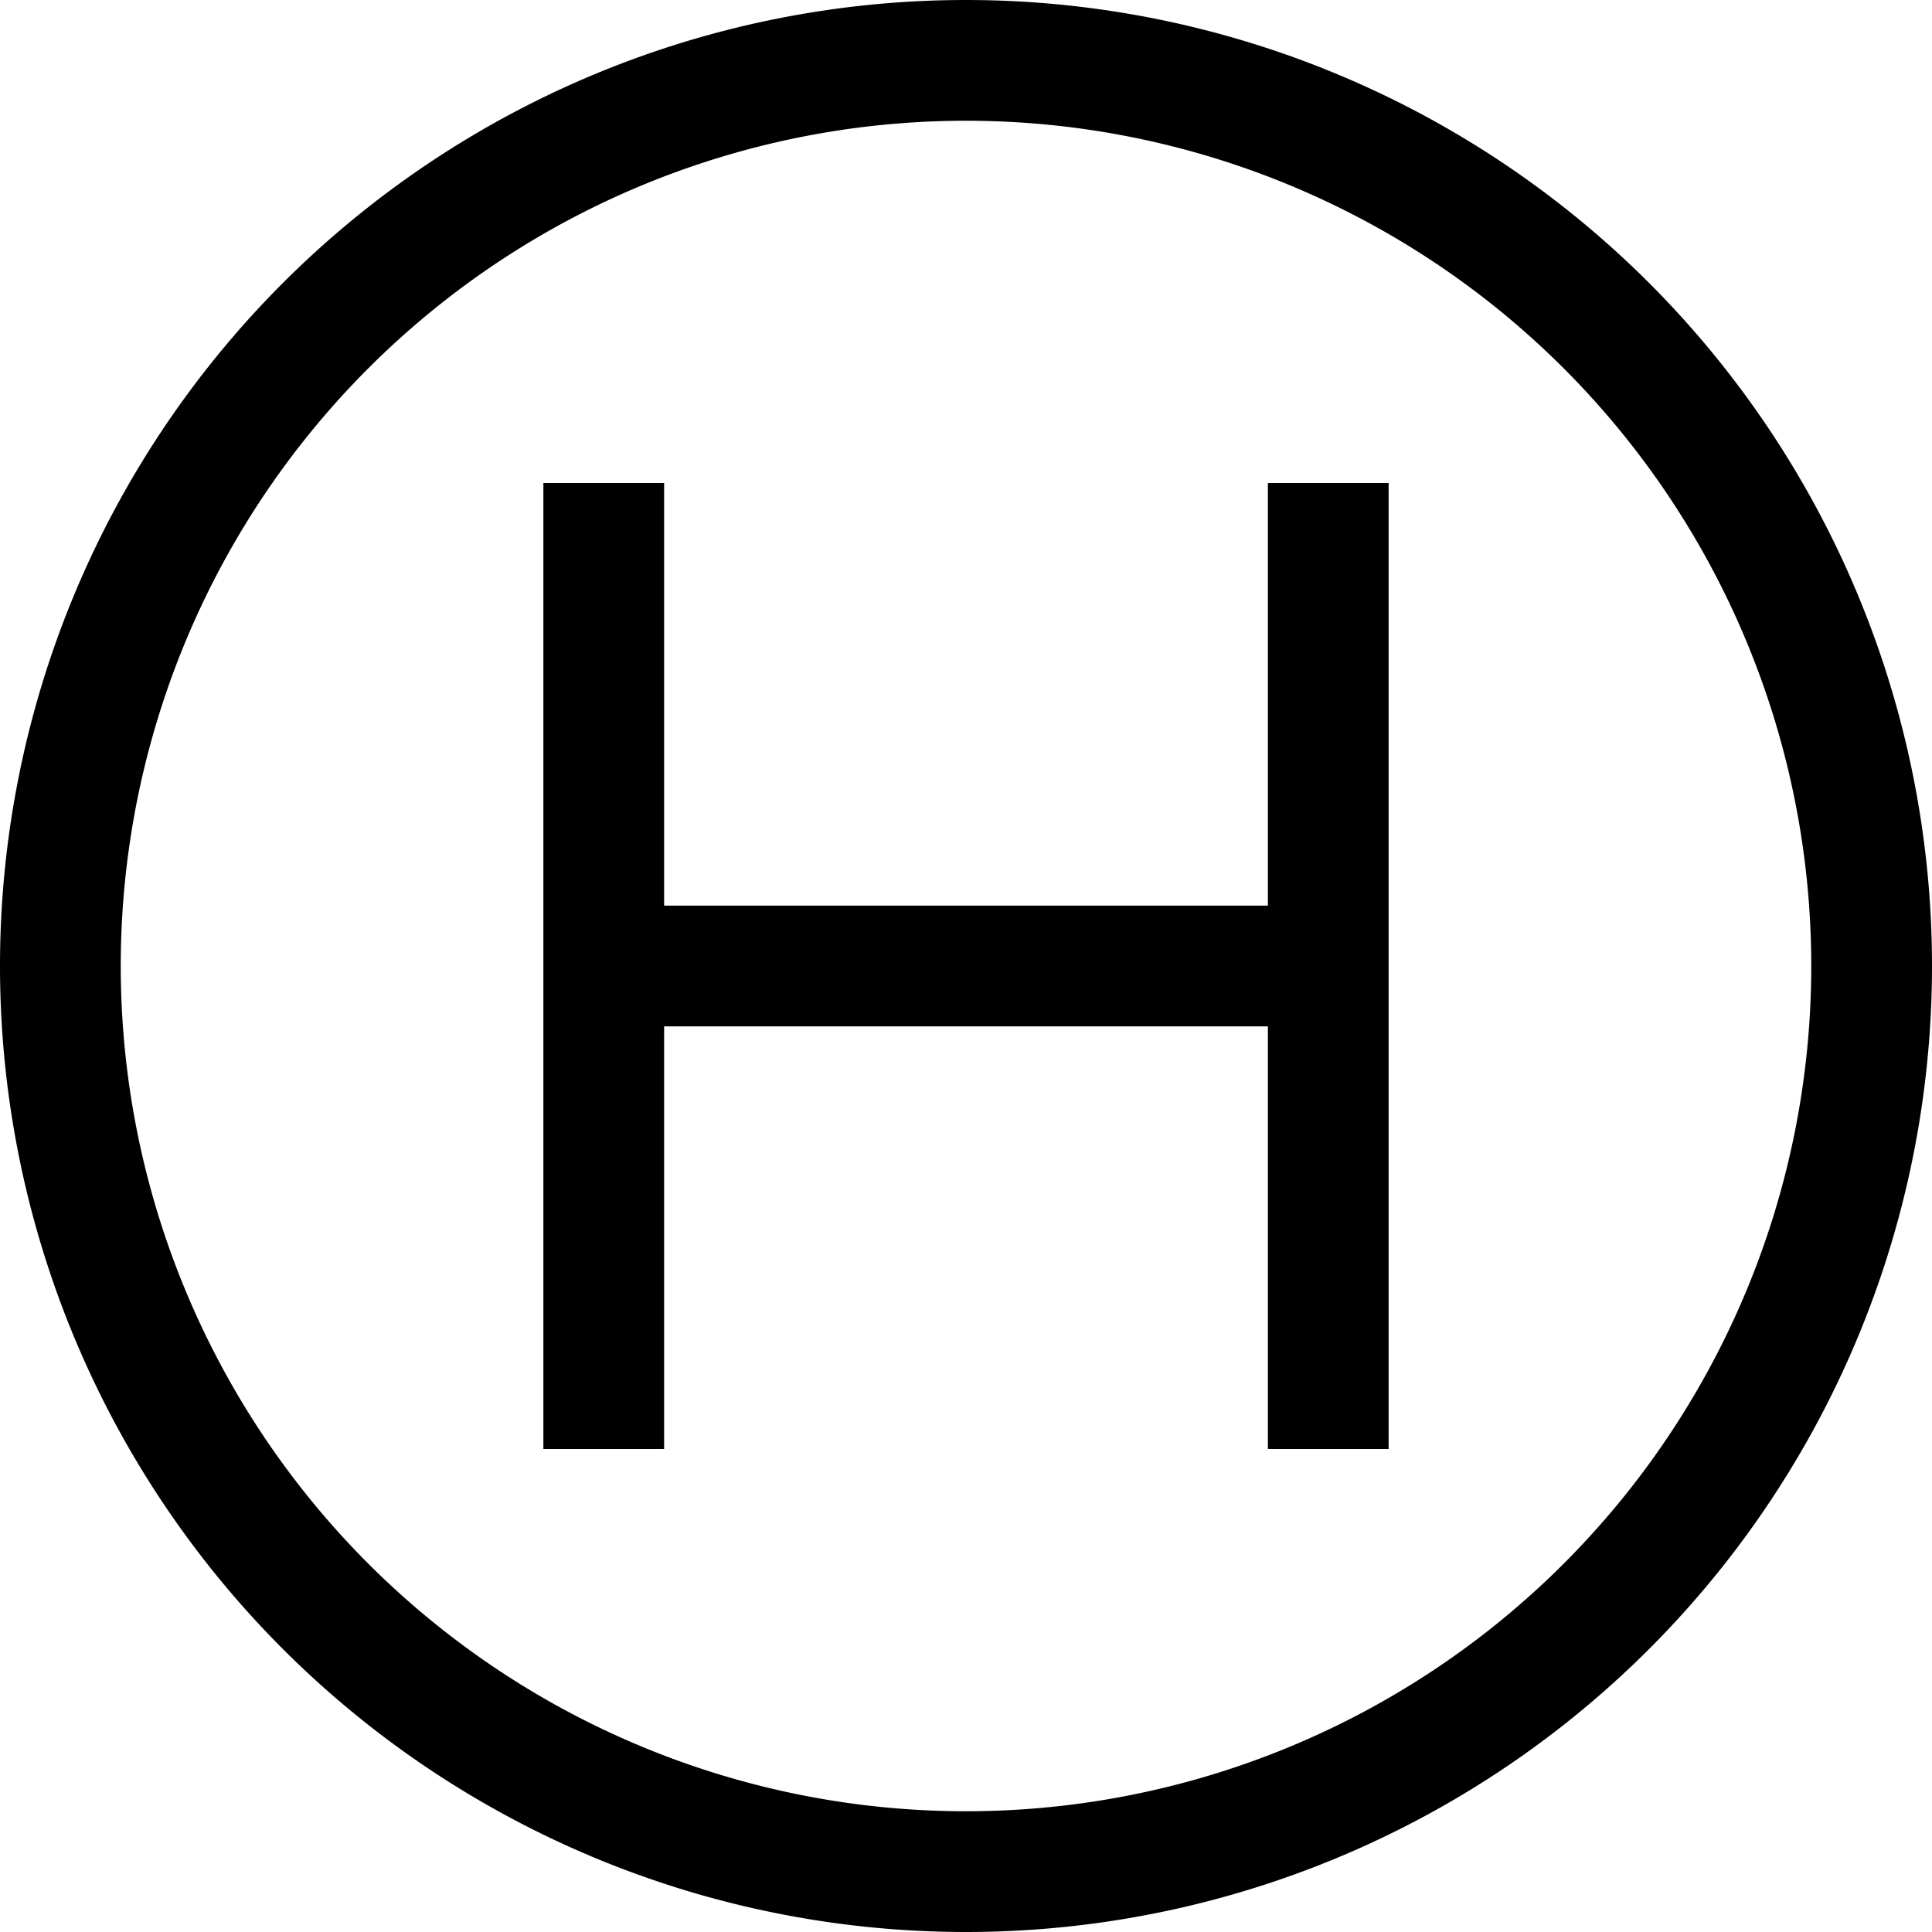
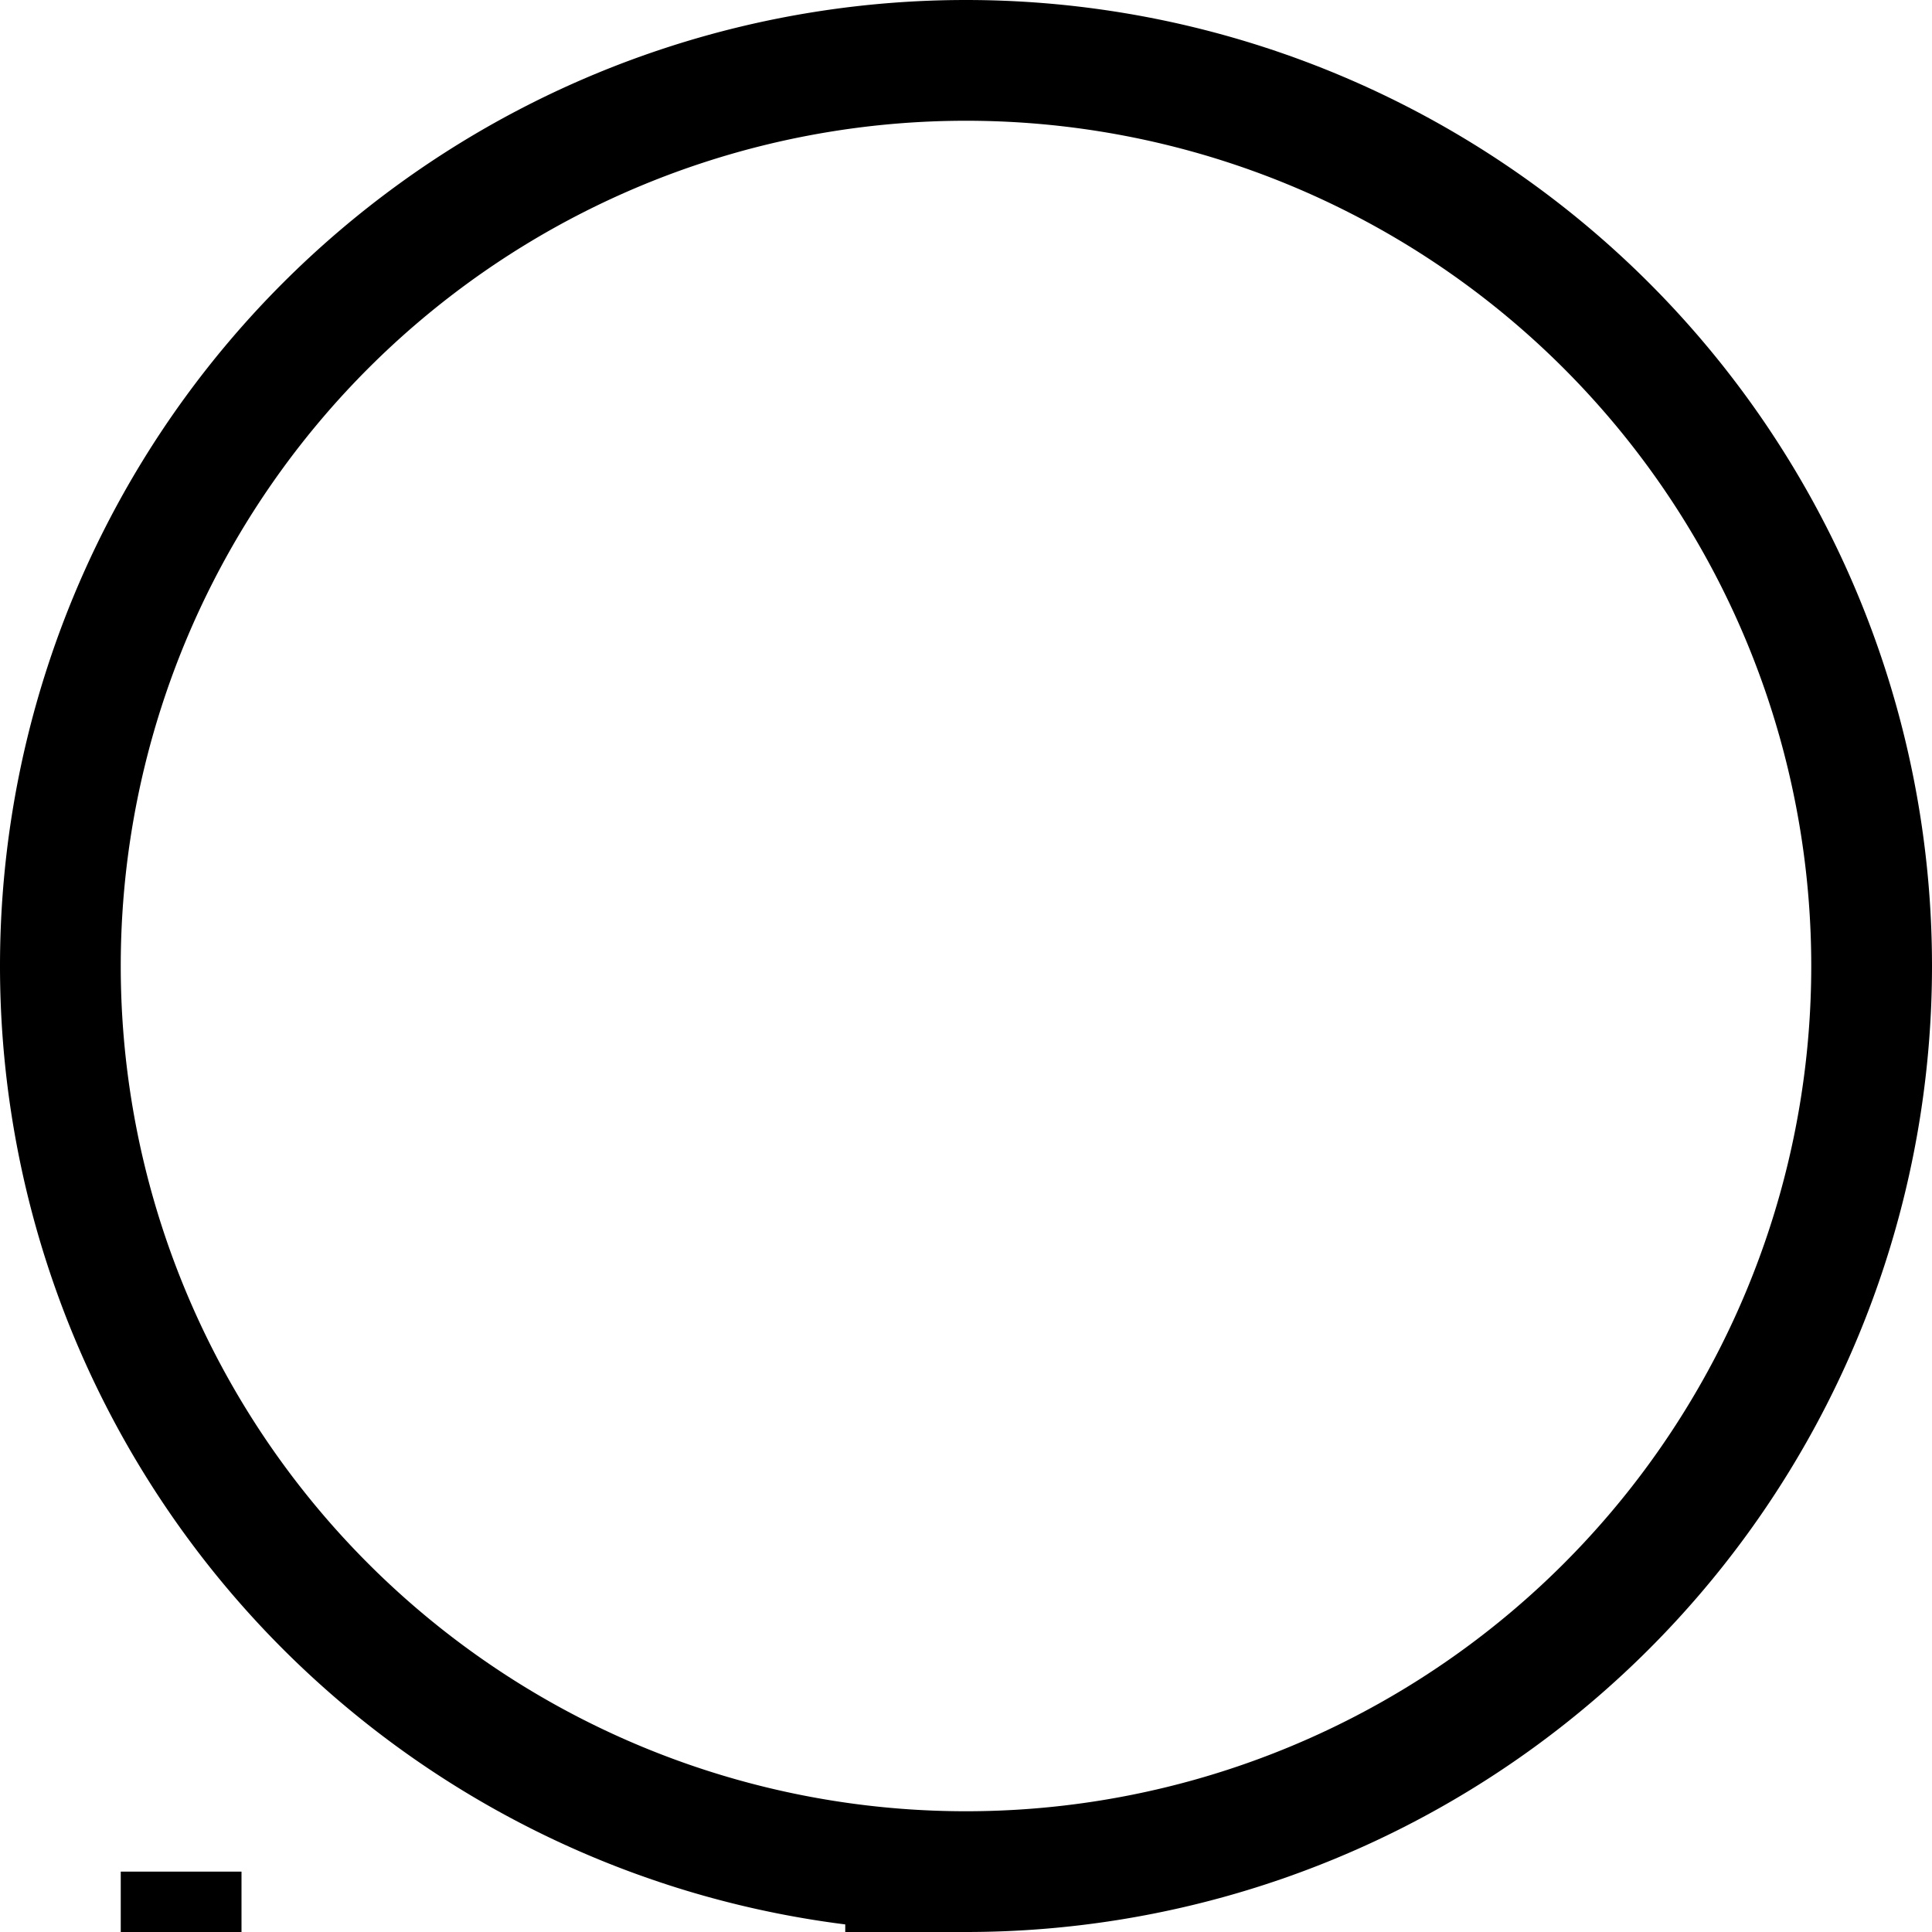
<svg xmlns="http://www.w3.org/2000/svg" viewBox="0 0 512 512">
-   <path d="M256 32a224 224 0 1 1 0 448 224 224 0 1 1 0-448zm0 480A256 256 0 1 0 256 0a256 256 0 1 0 0 512zM368 144l0-16-32 0 0 16 0 96-160 0 0-96 0-16-32 0 0 16 0 96 0 32 0 96 0 16 32 0 0-16 0-96 160 0 0 96 0 16 32 0 0-16 0-112 0-112z" />
+   <path d="M256 32a224 224 0 1 1 0 448 224 224 0 1 1 0-448zm0 480A256 256 0 1 0 256 0a256 256 0 1 0 0 512zl0-16-32 0 0 16 0 96-160 0 0-96 0-16-32 0 0 16 0 96 0 32 0 96 0 16 32 0 0-16 0-96 160 0 0 96 0 16 32 0 0-16 0-112 0-112z" />
</svg>